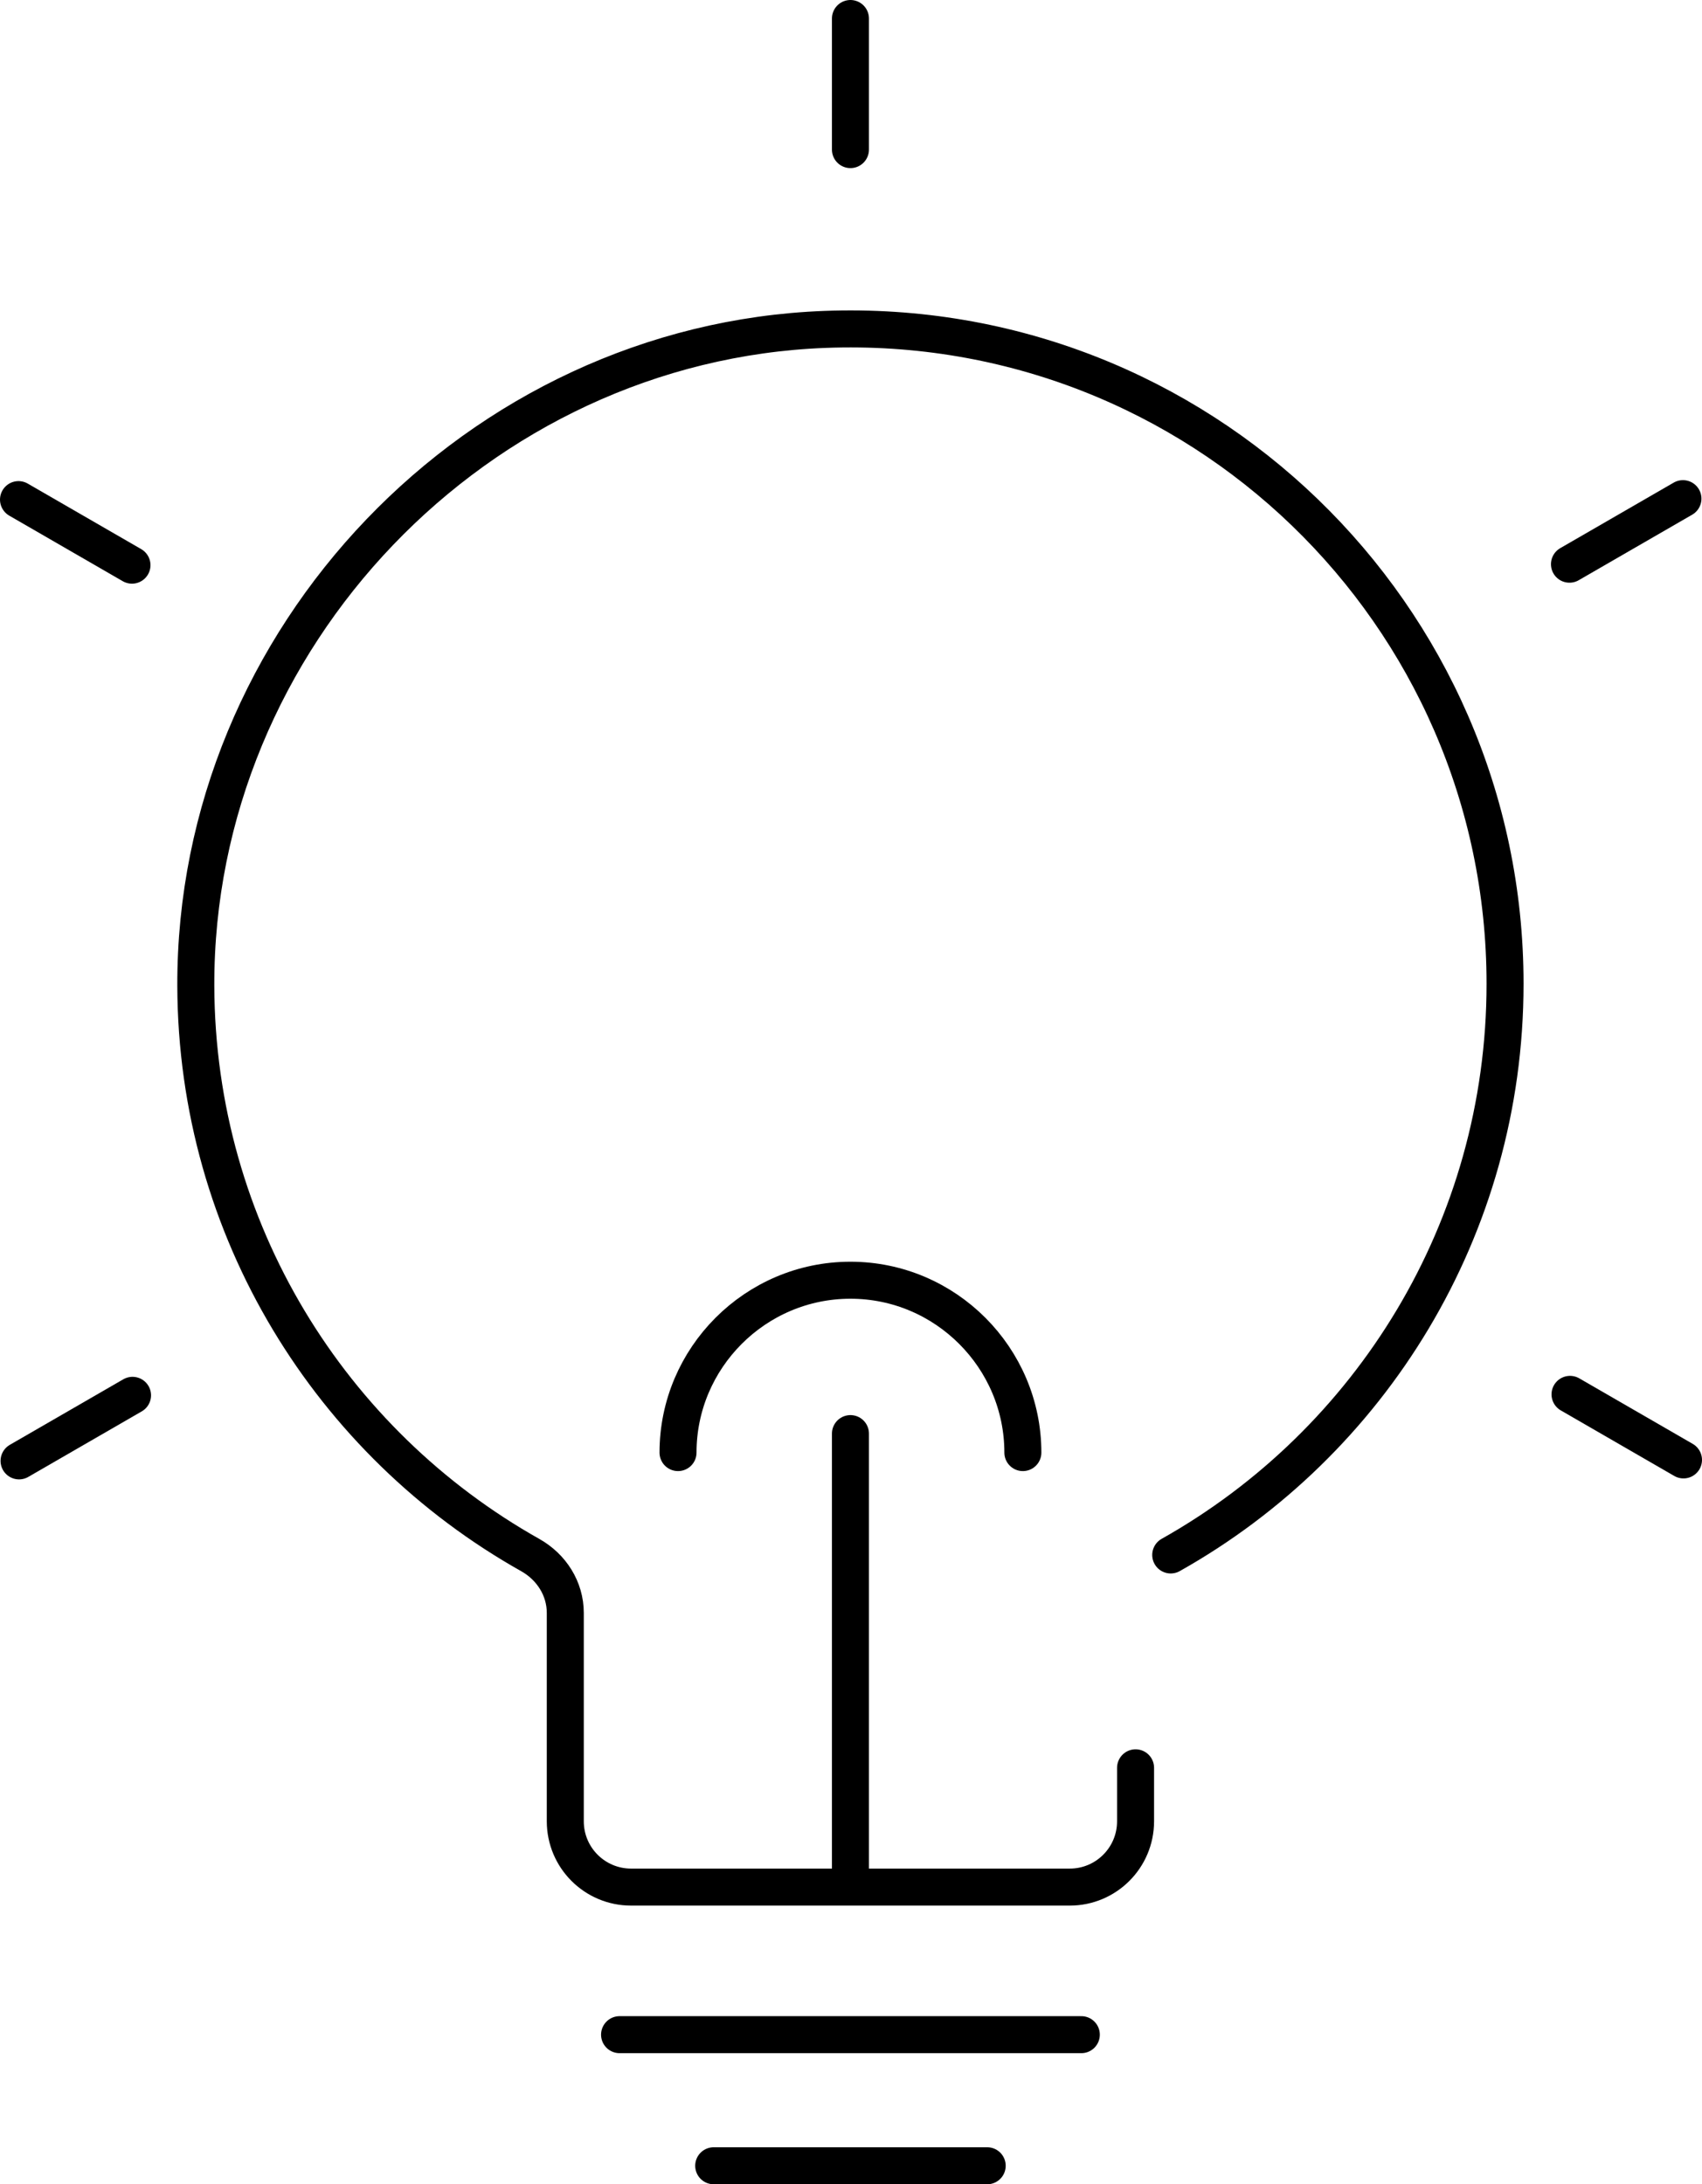
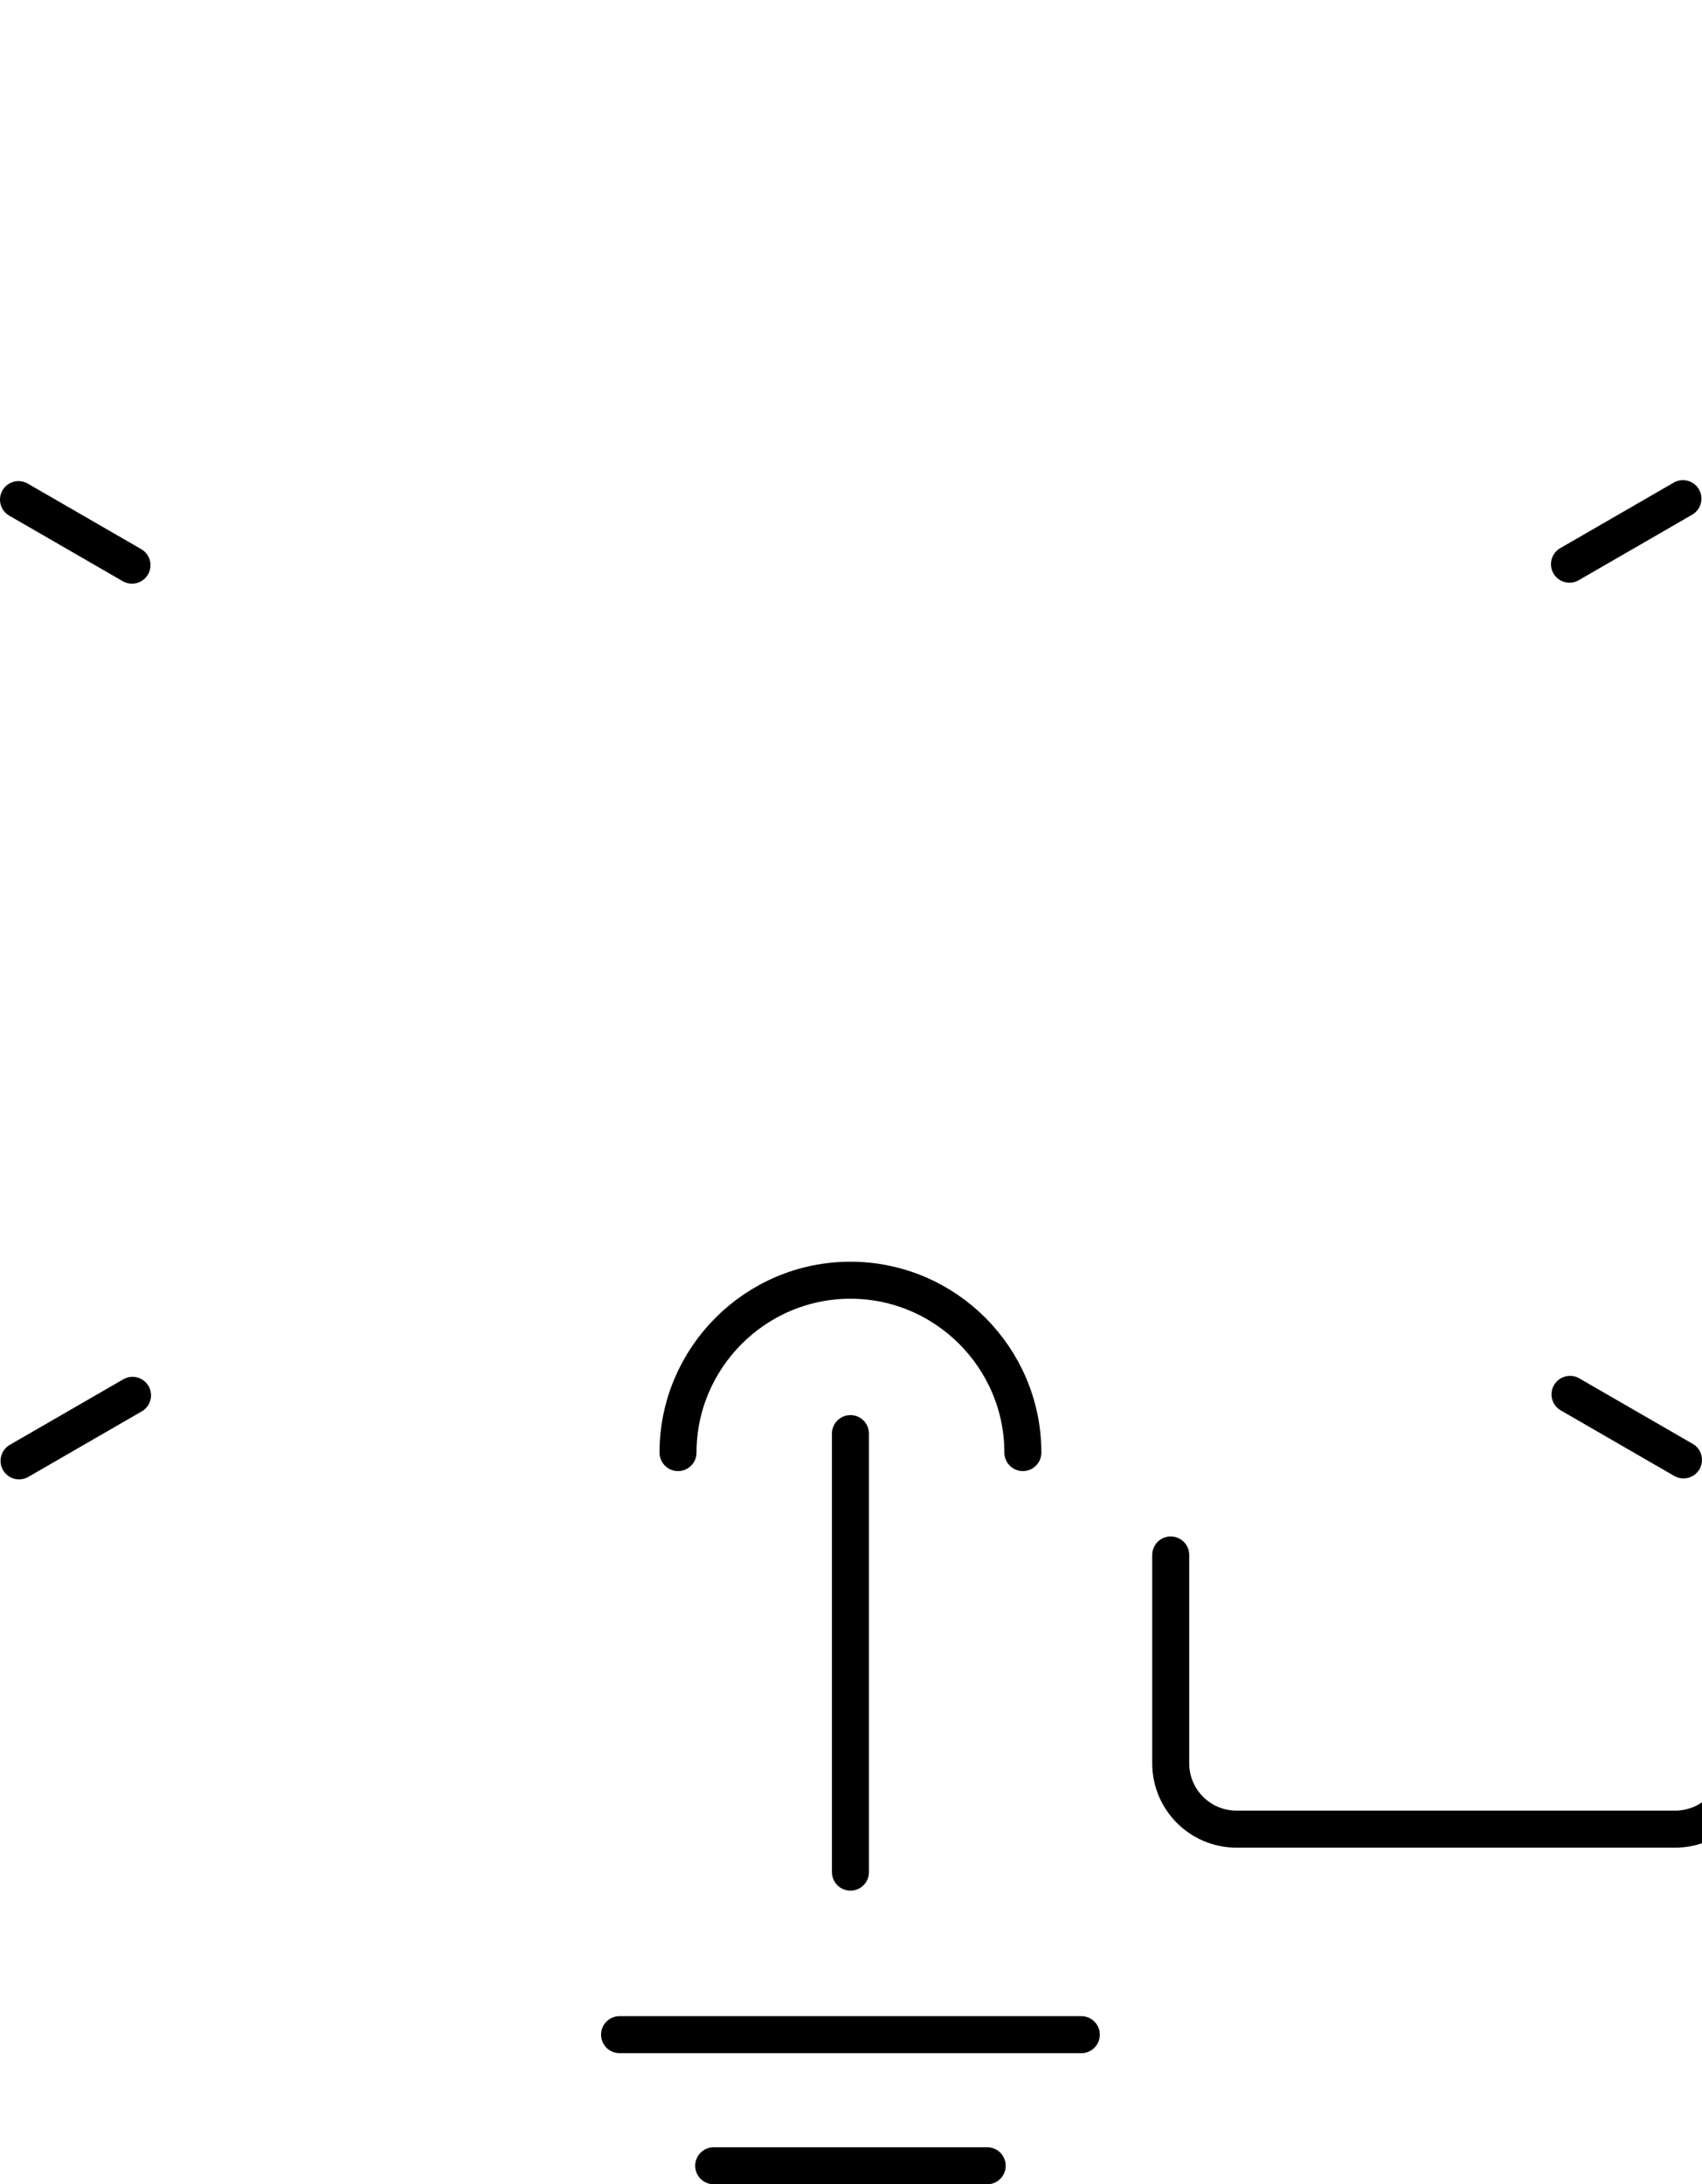
<svg xmlns="http://www.w3.org/2000/svg" id="Layer_2" data-name="Layer 2" viewBox="0 0 46 59.016">
  <defs>
    <style> .cls-1 { fill: none; stroke: #000; stroke-linecap: round; stroke-linejoin: round; } </style>
  </defs>
  <g id="Layer_1-2" data-name="Layer 1">
    <g>
      <path class="cls-1" d="M27.645,39.247c0-2.555-2.085-4.657-4.66-4.657-2.574,0-4.66,2.102-4.66,4.657" />
      <line class="cls-1" x1="16.745" y1="54.974" x2="29.225" y2="54.974" />
      <line class="cls-1" x1="19.289" y1="58.516" x2="26.681" y2="58.516" />
      <line class="cls-1" x1="22.985" y1="50.583" x2="22.985" y2="38.734" />
-       <line class="cls-1" x1="22.985" y1="4.042" x2="22.985" y2=".5" />
      <line class="cls-1" x1="3.567" y1="15.27" x2=".5" y2="13.499" />
      <line class="cls-1" x1="3.582" y1="37.7" x2=".515" y2="39.471" />
      <line class="cls-1" x1="42.433" y1="37.674" x2="45.5" y2="39.445" />
      <line class="cls-1" x1="42.418" y1="15.244" x2="45.485" y2="13.473" />
-       <path class="cls-1" d="M31.641,42.013c5.393-3.031,9.036-8.806,9.036-15.433,0-10.001-8.296-18.063-18.382-17.68-9.385.356-17.029,8.34-17.003,17.732.019,6.607,3.659,12.36,9.038,15.383.573.322.948.906.948,1.564v5.63c0,.982.796,1.778,1.778,1.778h11.857c.982,0,1.778-.796,1.778-1.778v-1.445" />
+       <path class="cls-1" d="M31.641,42.013v5.63c0,.982.796,1.778,1.778,1.778h11.857c.982,0,1.778-.796,1.778-1.778v-1.445" />
    </g>
  </g>
</svg>